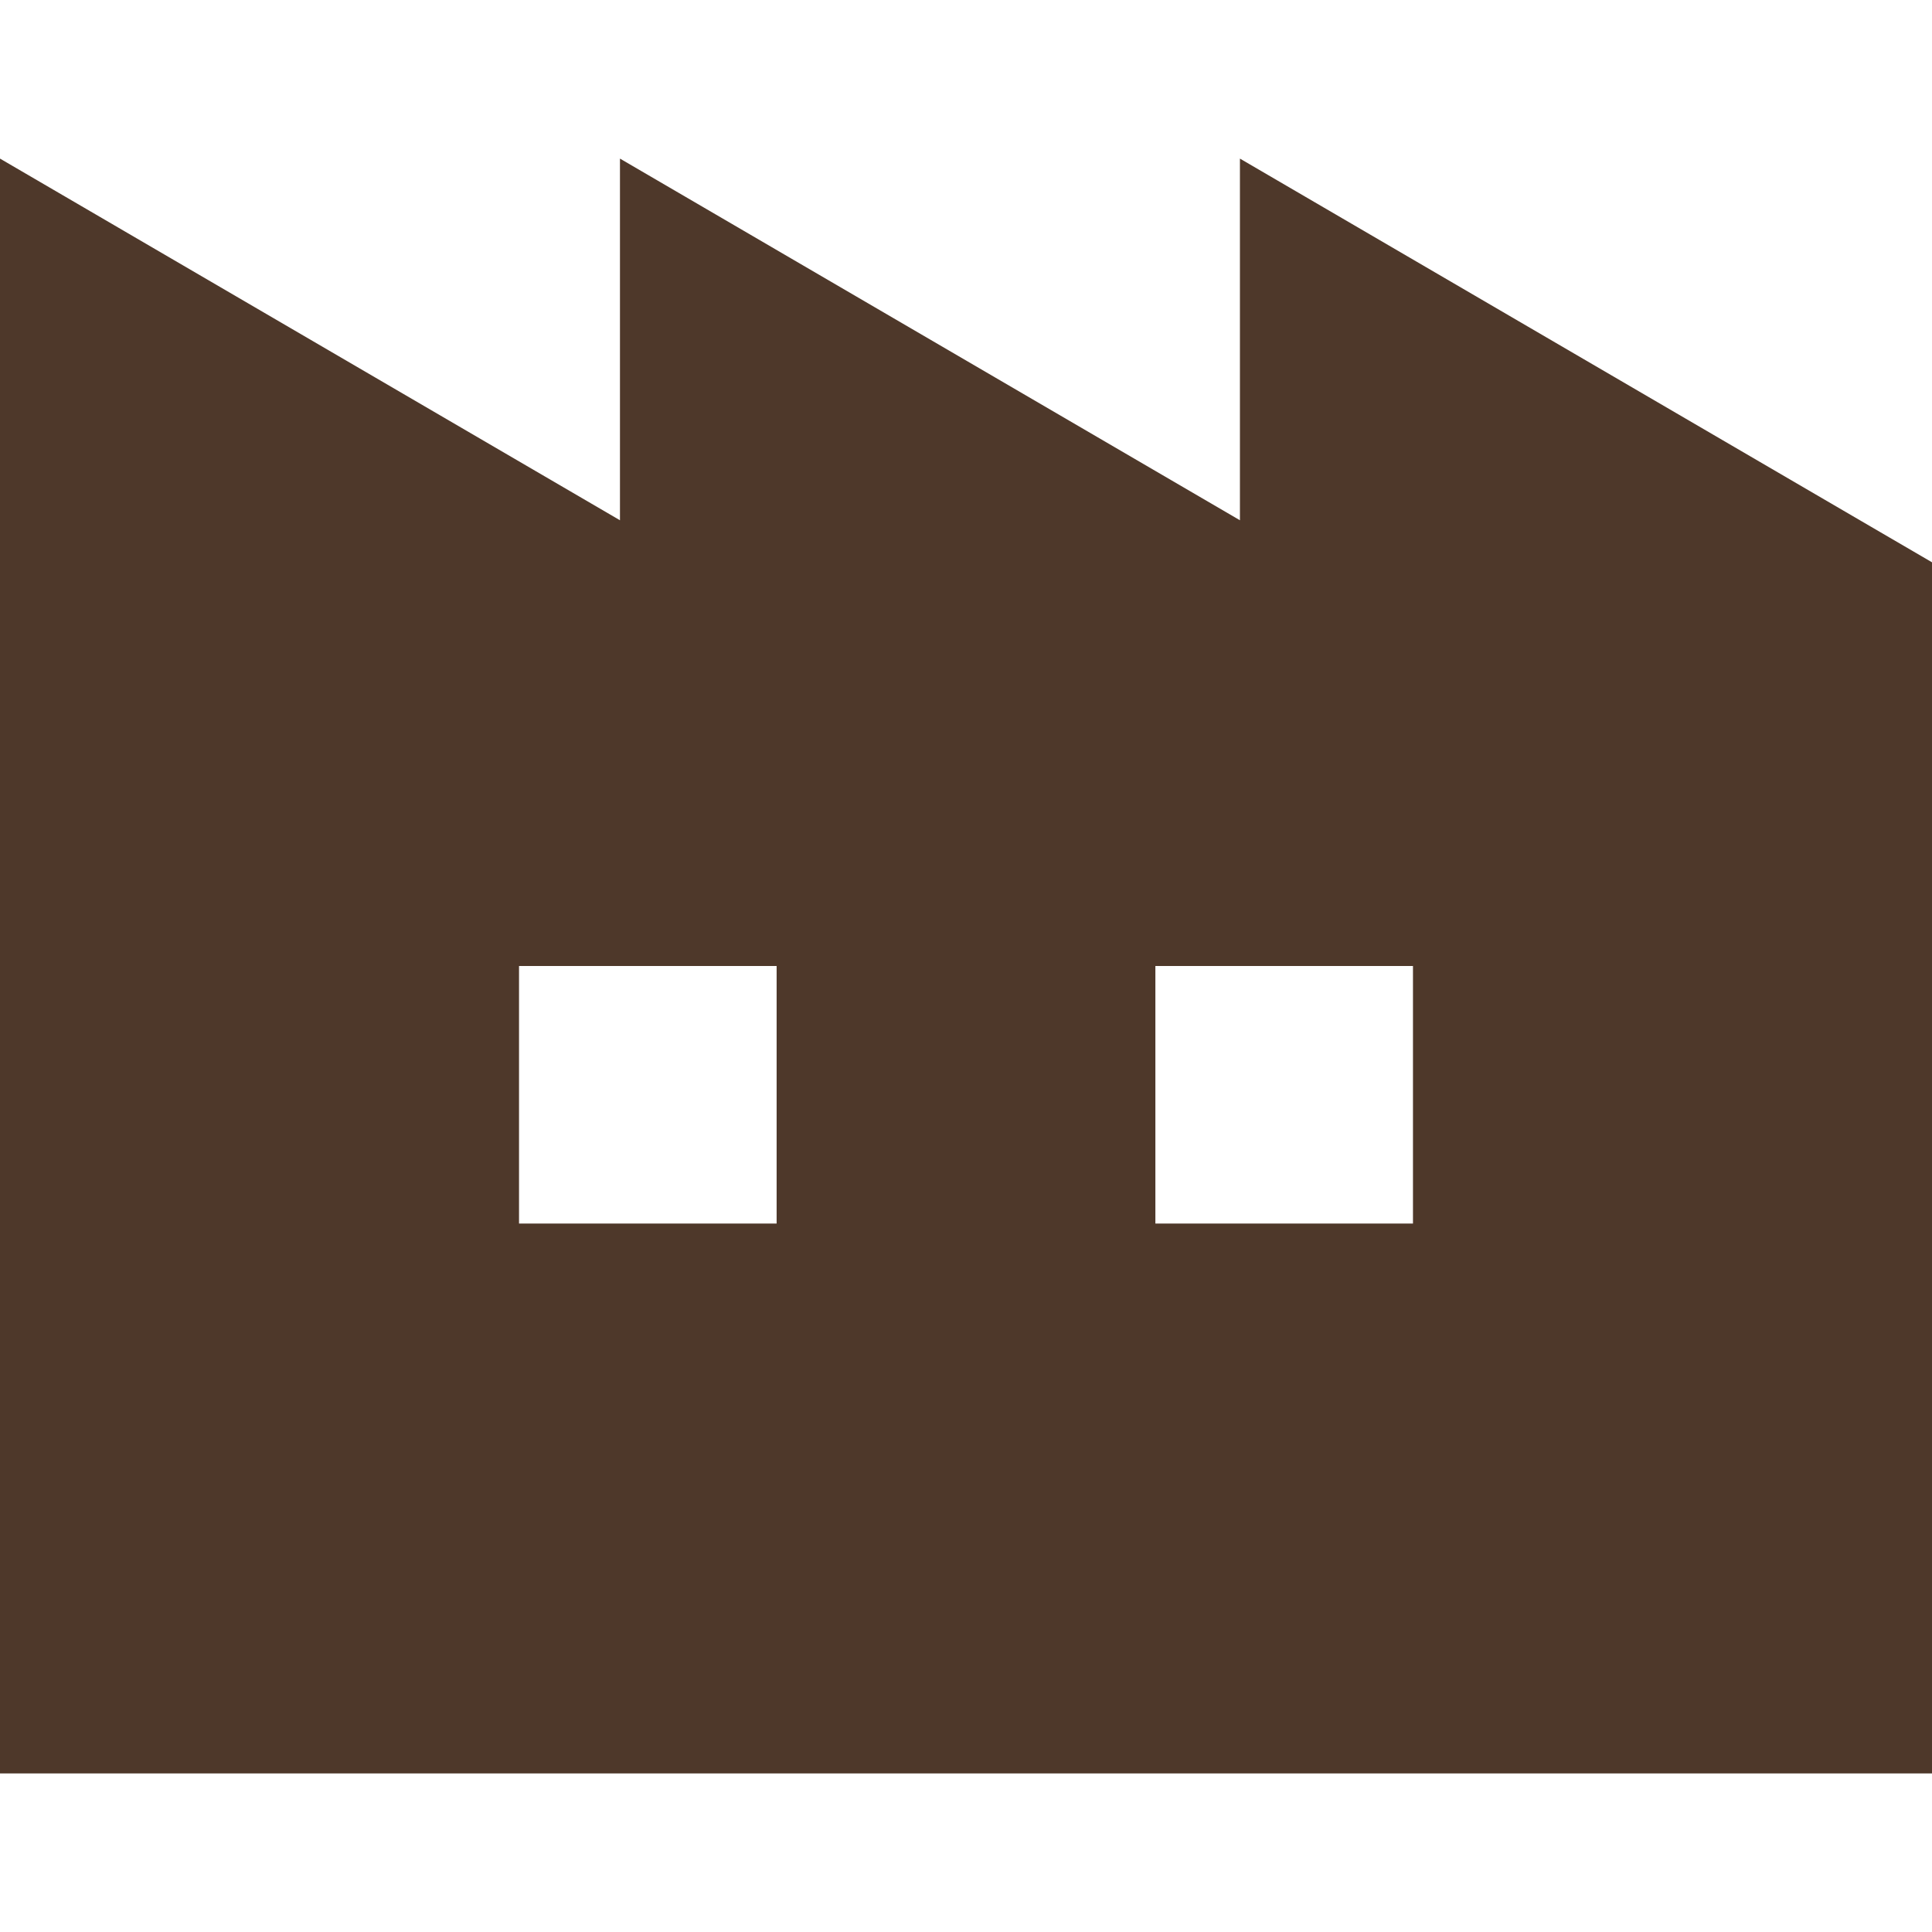
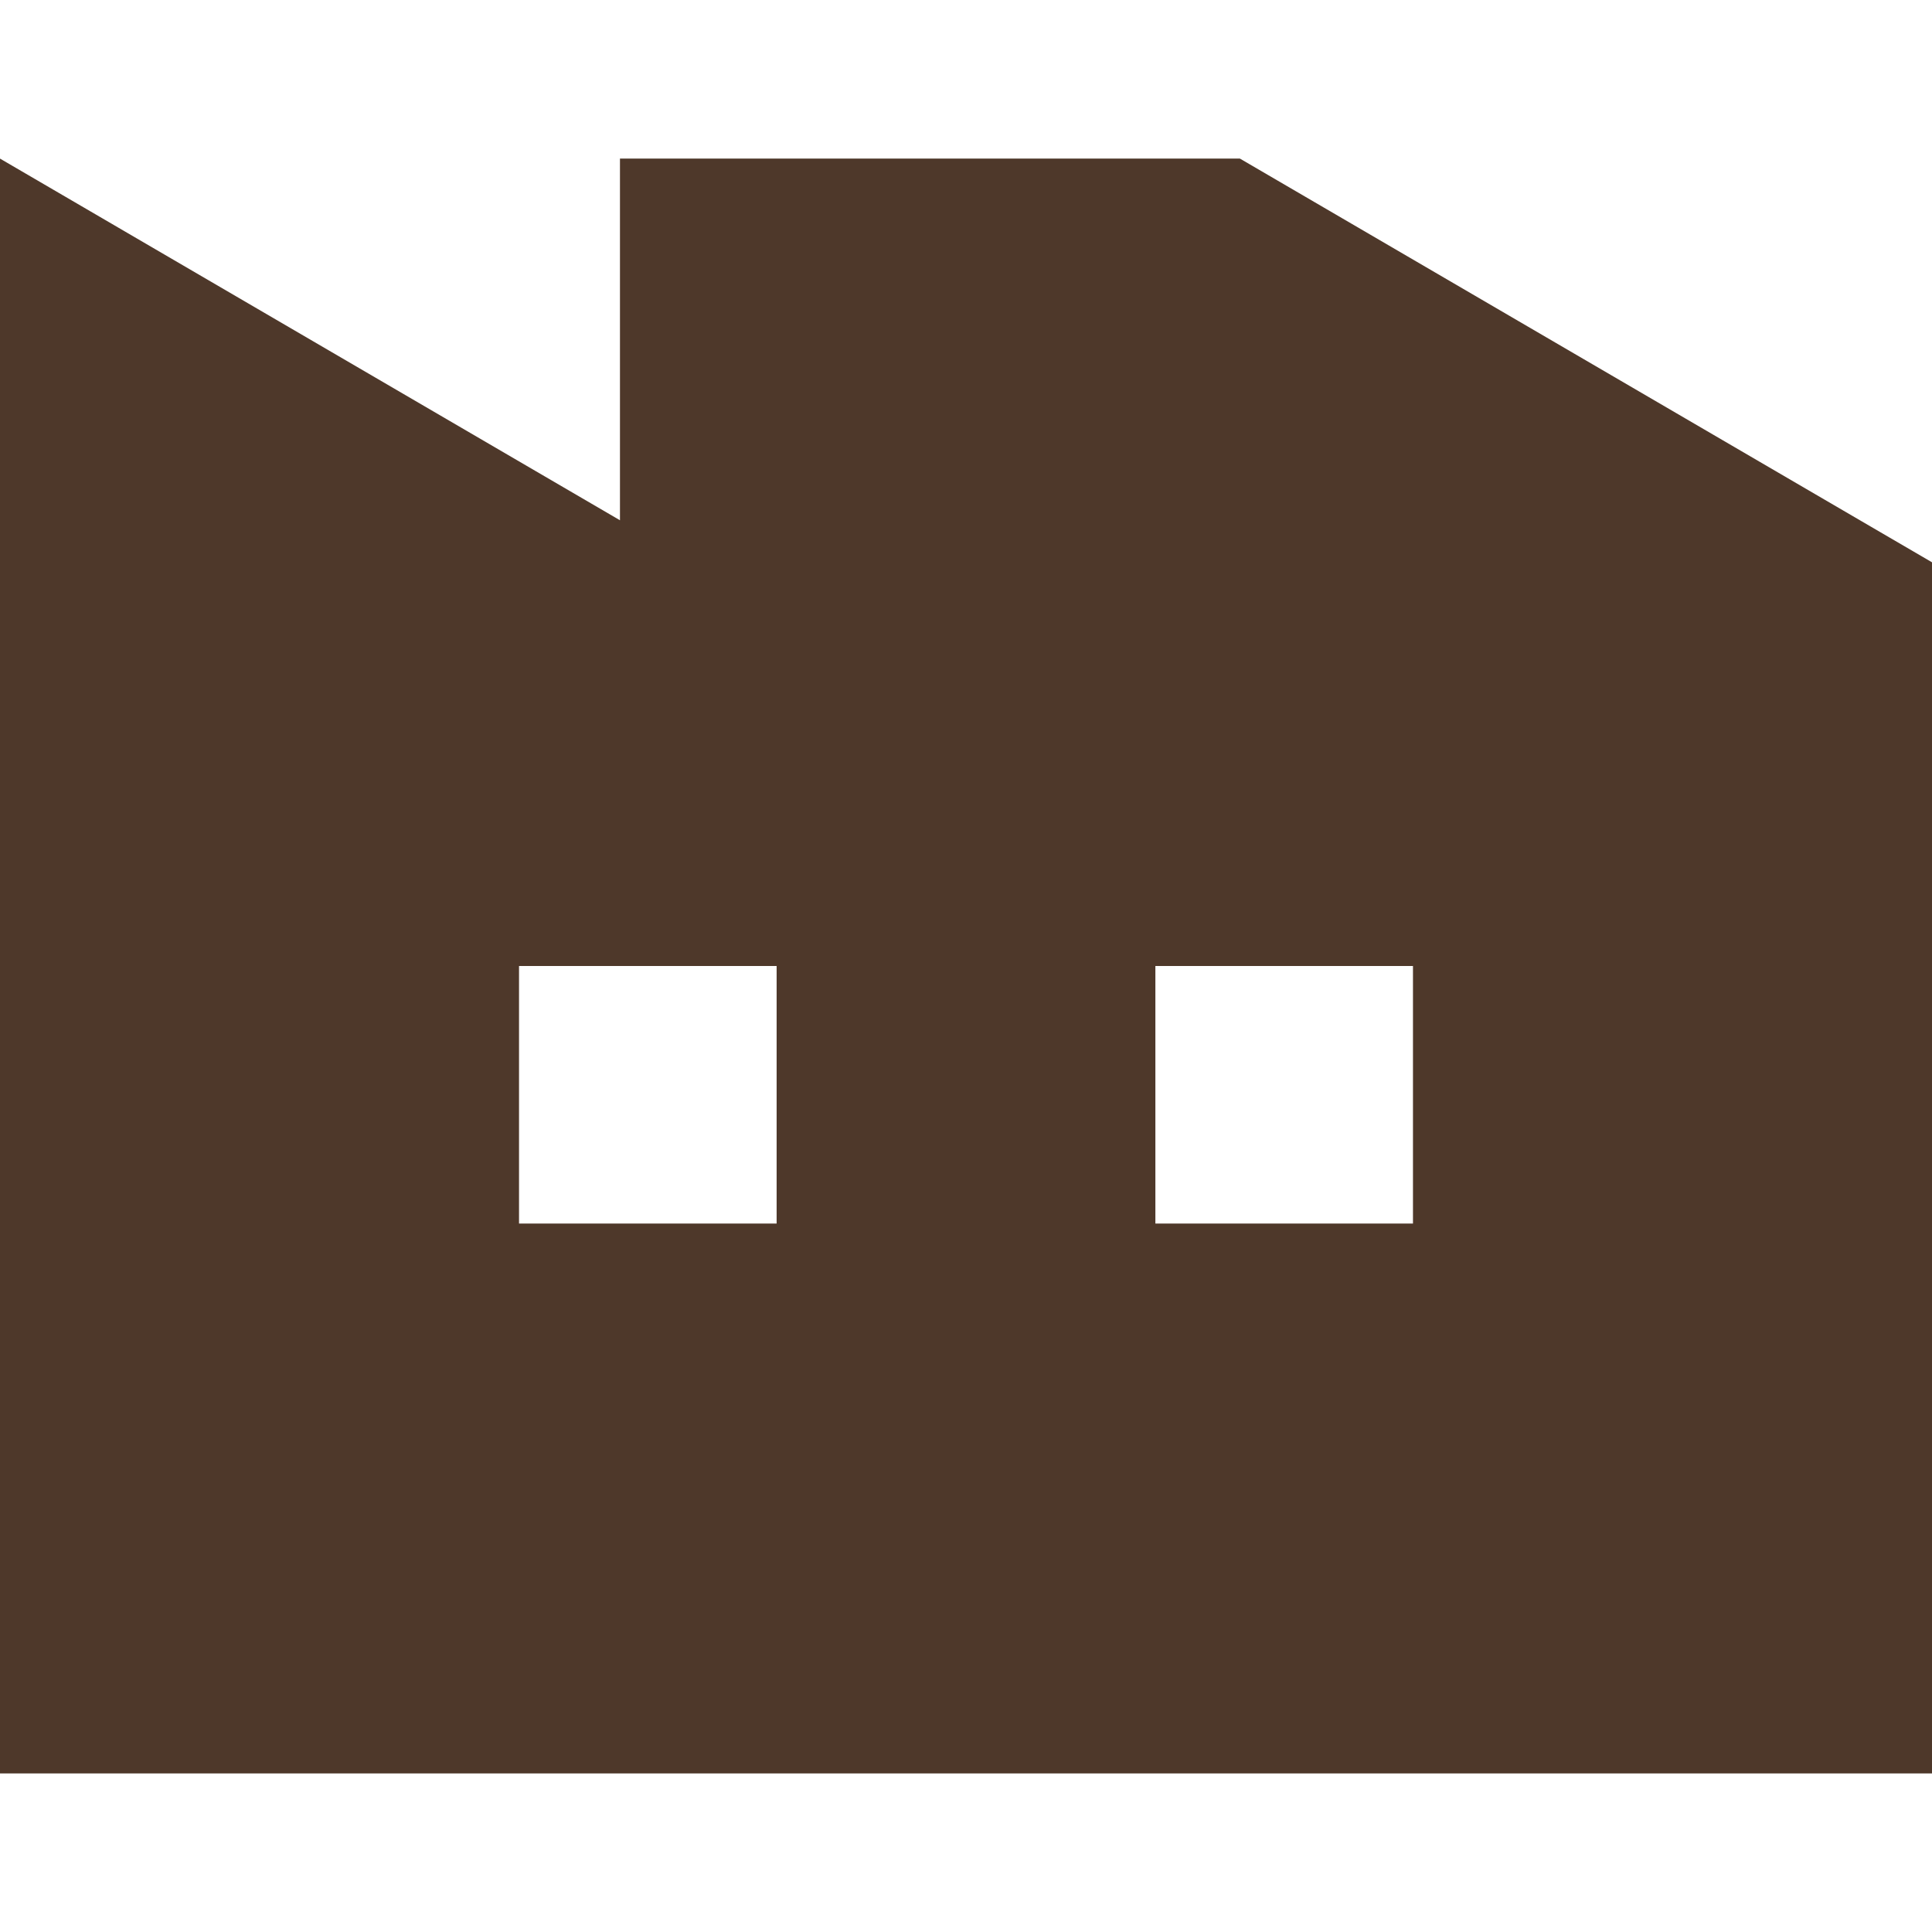
<svg xmlns="http://www.w3.org/2000/svg" version="1.1" id="_x32_" x="0px" y="0px" width="512px" height="512px" viewBox="0 0 512 512" style="width: 256px; height: 256px; opacity: 1;" xml:space="preserve">
  <style type="text/css">

	.st0{fill:#4B4B4B;}

</style>
  <g>
-     <path class="st0" d="M328.594,42.031v95.844L164.297,42.031v95.844L0,42.031v427.938h164.297h19.109h145.188h19.109H512V149.016   L328.594,42.031z M205.813,324.25h-68.266V256h68.266V324.25z M374.453,324.25h-68.266V256h68.266V324.25z" style="fill: rgb(78, 56, 42);" />
+     <path class="st0" d="M328.594,42.031L164.297,42.031v95.844L0,42.031v427.938h164.297h19.109h145.188h19.109H512V149.016   L328.594,42.031z M205.813,324.25h-68.266V256h68.266V324.25z M374.453,324.25h-68.266V256h68.266V324.25z" style="fill: rgb(78, 56, 42);" />
  </g>
</svg>